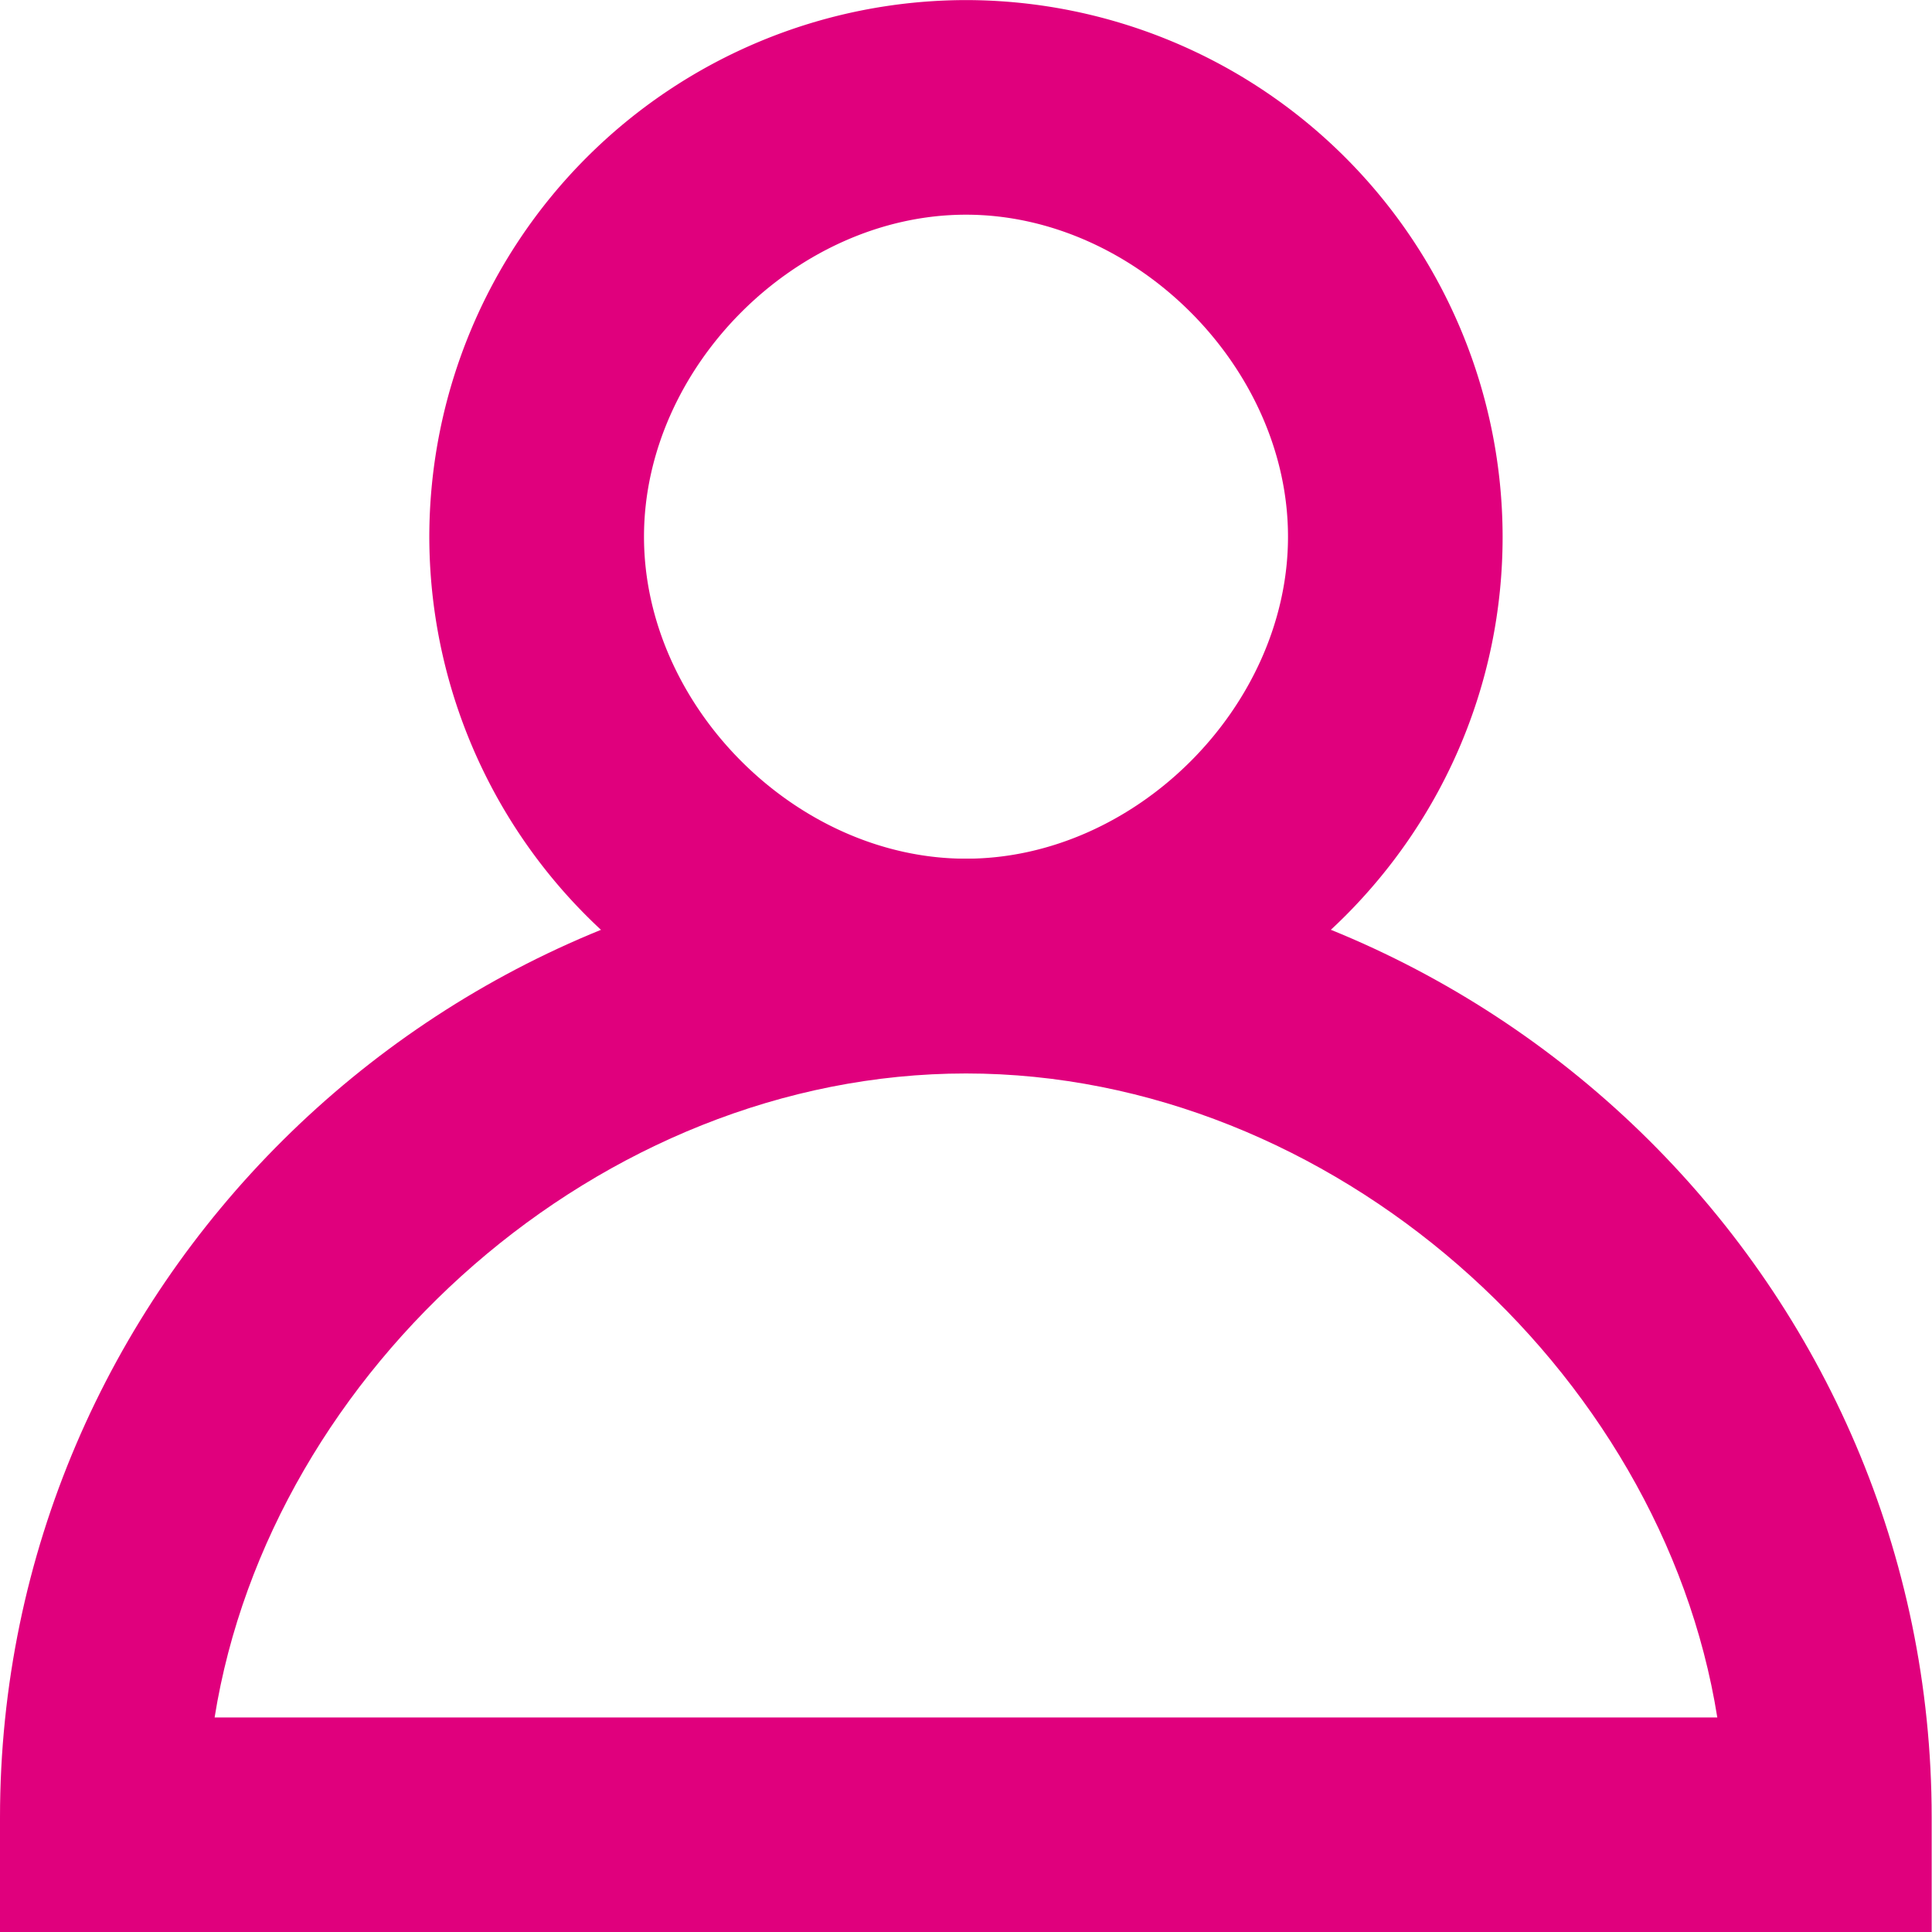
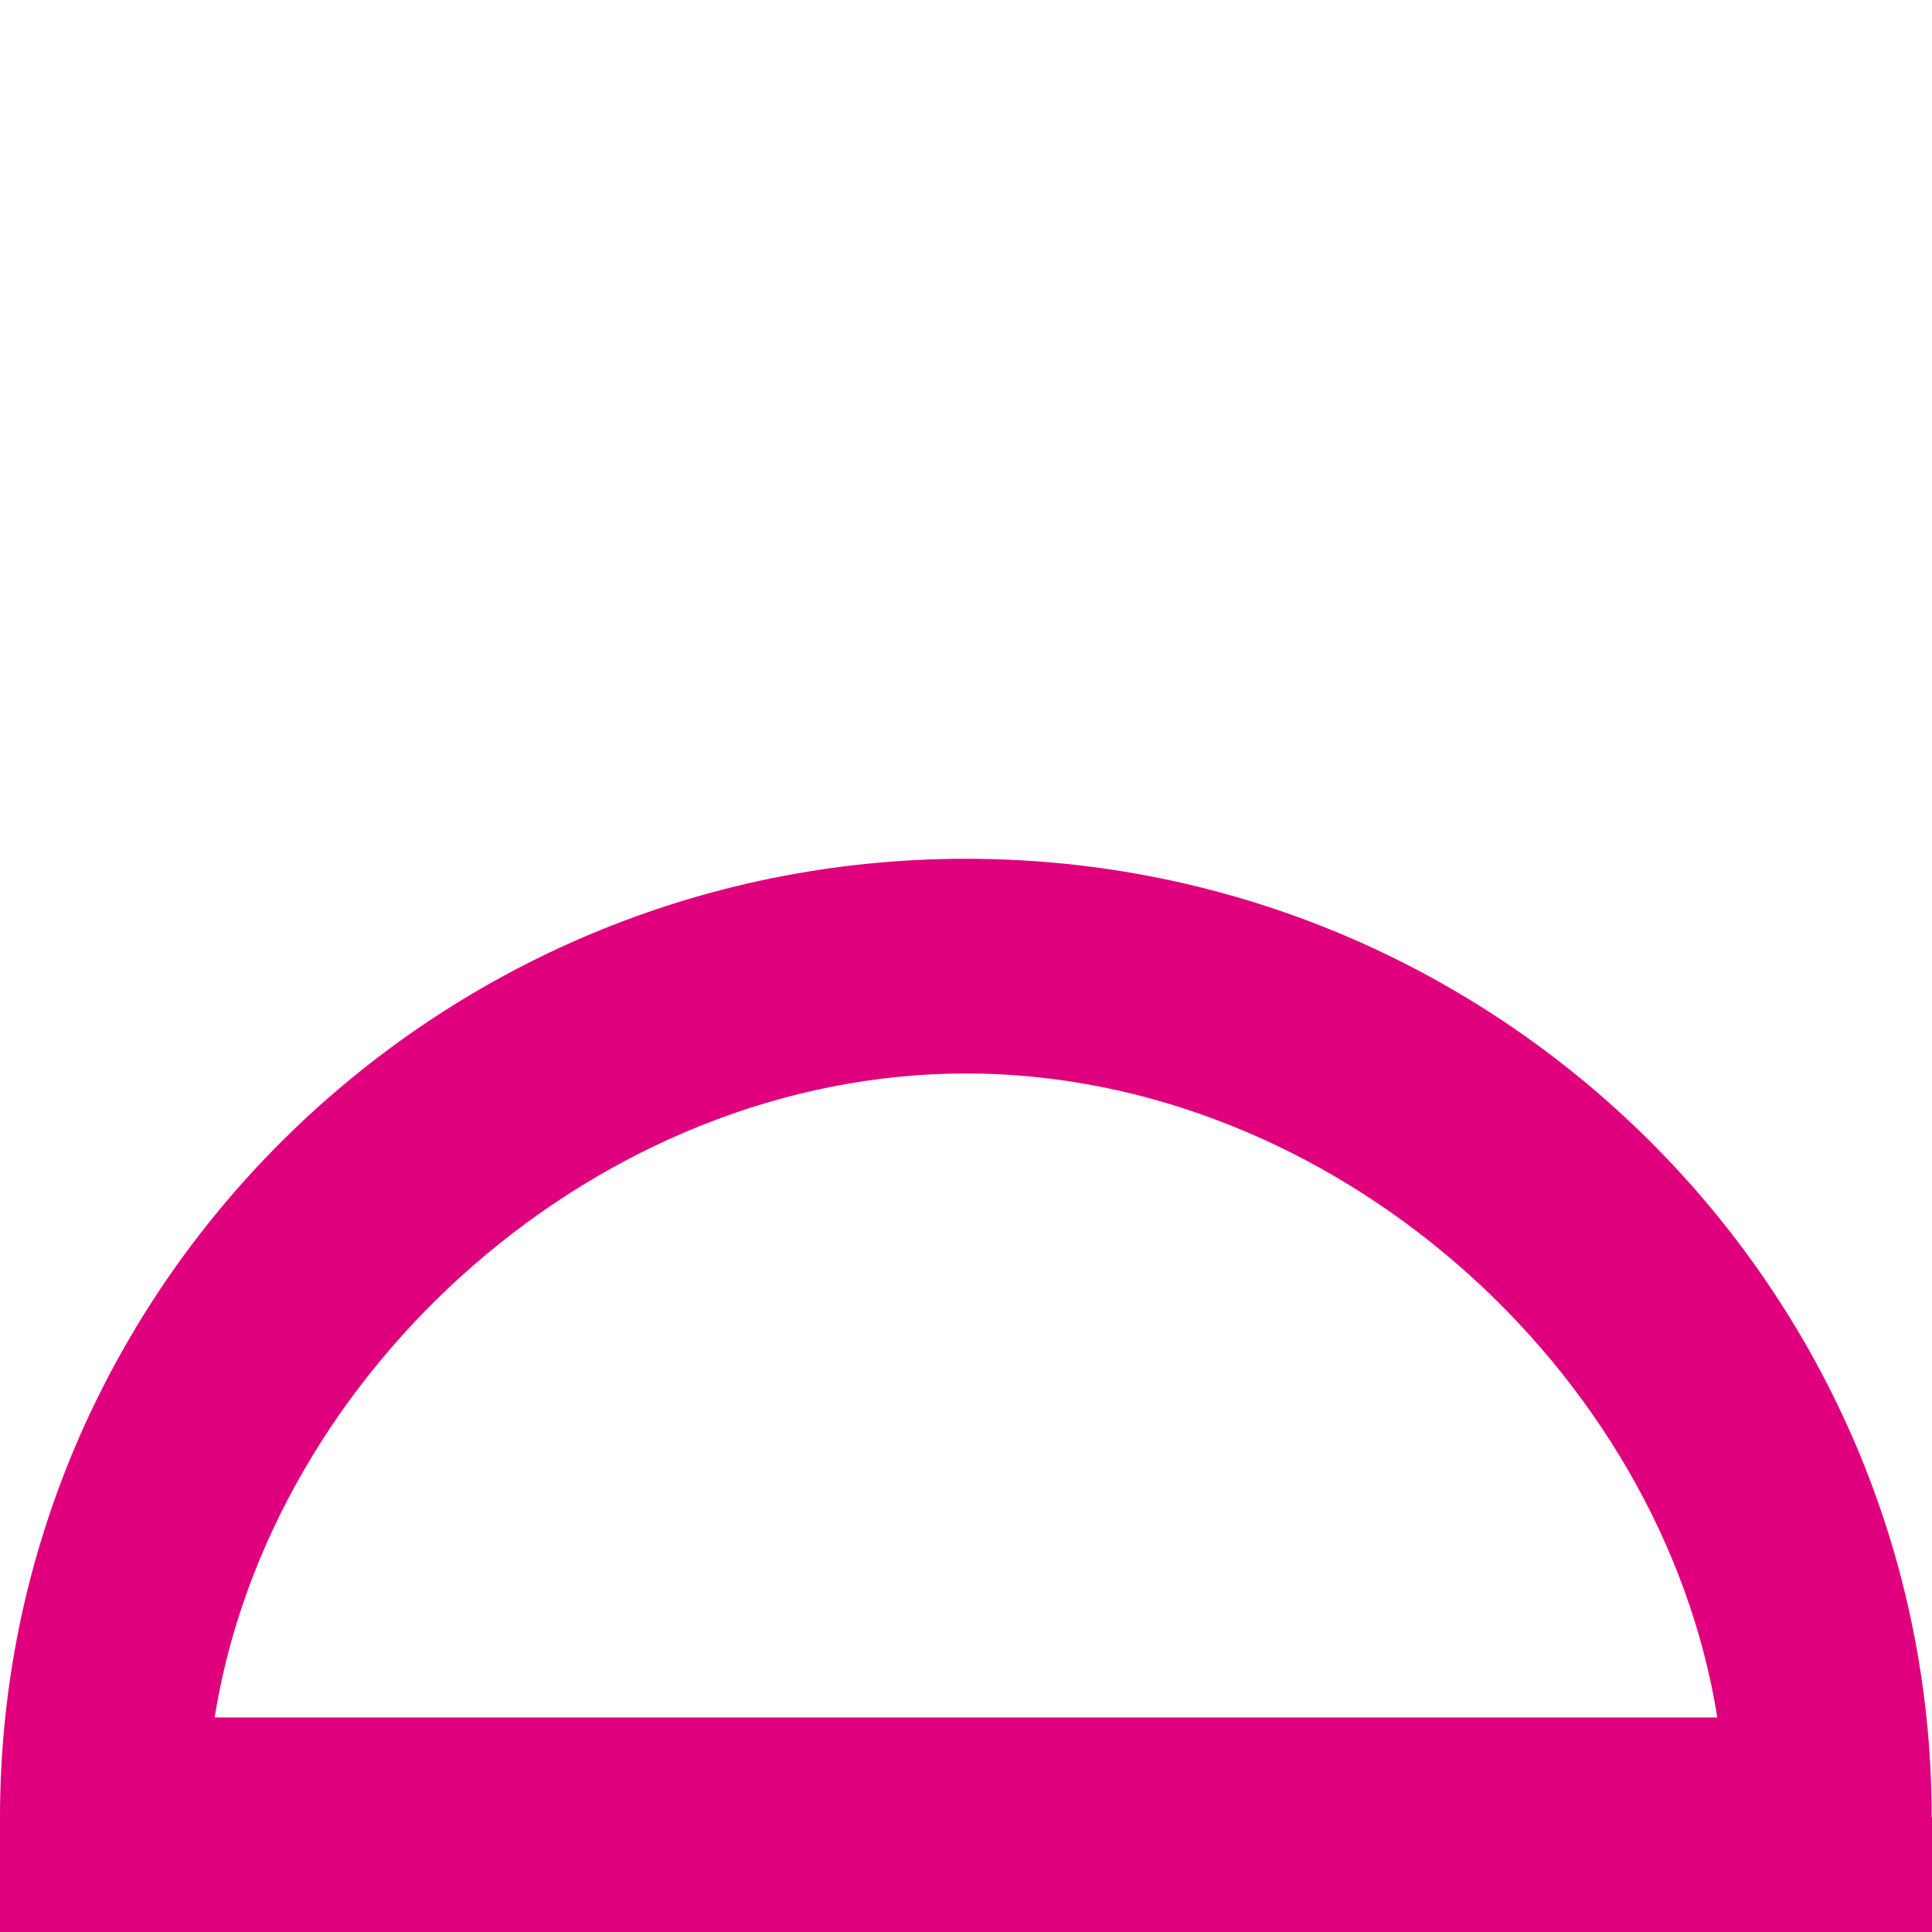
<svg xmlns="http://www.w3.org/2000/svg" width="24" height="24" viewBox="0 0 24 24" fill="none">
-   <path d="M12 13.334a6.674 6.674 0 01-6.667-6.667A6.674 6.674 0 0112 .001a6.674 6.674 0 016.666 6.666c0 3.676-2.994 6.667-6.666 6.667zm0-10.667c-2.107 0-4 1.894-4 4 0 2.107 1.893 4 4 4s4-1.893 4-4c0-2.106-1.897-4-4-4z" fill="#E0007D" />
-   <path d="M24 24H0v-1.422c0-6.569 5.383-11.91 12-11.91s11.996 5.341 11.996 11.91v1.423H24zM2.666 21.335h18.667c-.69-4.325-4.787-8-9.333-8s-8.643 3.675-9.334 8z" fill="#E0007D" />
+   <path d="M24 24H0v-1.422c0-6.569 5.383-11.91 12-11.91s11.996 5.341 11.996 11.91H24zM2.666 21.335h18.667c-.69-4.325-4.787-8-9.333-8s-8.643 3.675-9.334 8z" fill="#E0007D" />
</svg>